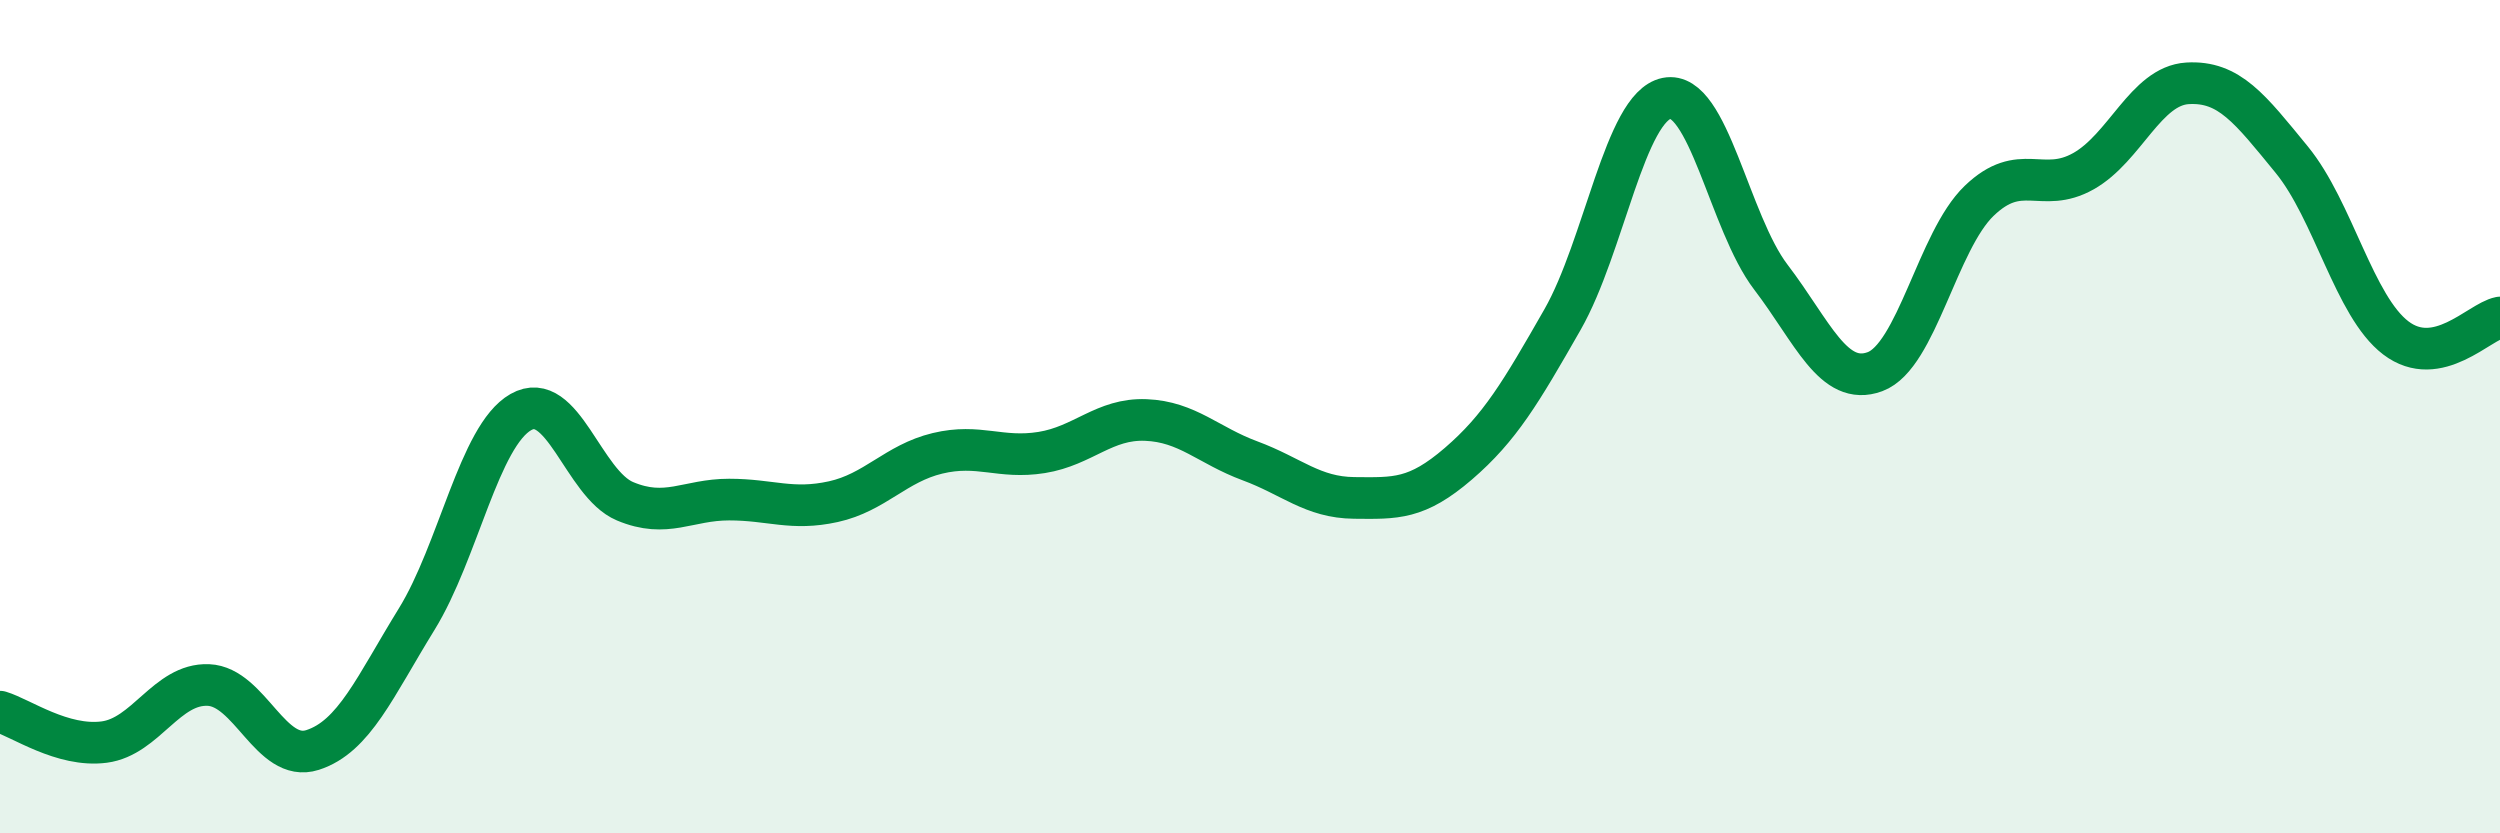
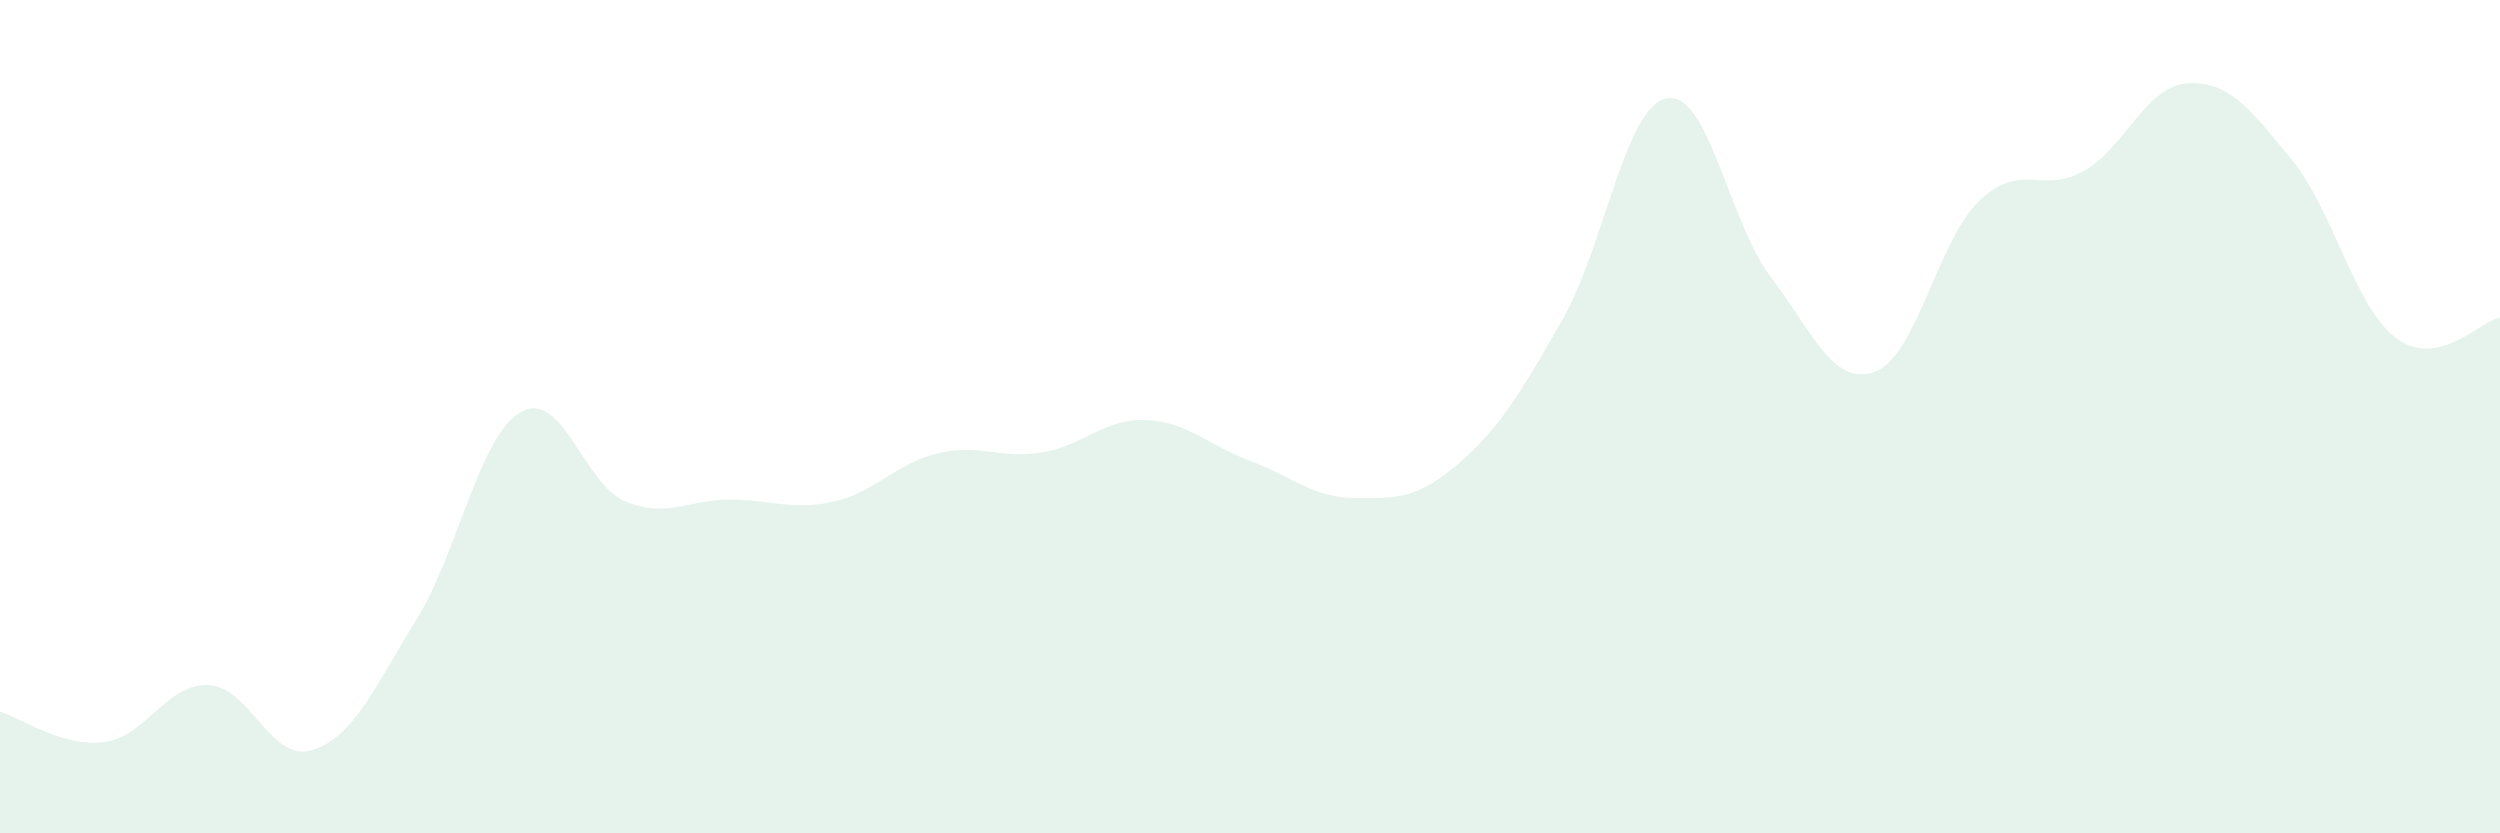
<svg xmlns="http://www.w3.org/2000/svg" width="60" height="20" viewBox="0 0 60 20">
  <path d="M 0,17.08 C 0.5,17.23 1.5,17.94 2.5,17.81 C 3.5,17.68 4,16.4 5,16.44 C 6,16.48 6.5,18.32 7.5,18 C 8.5,17.68 9,16.48 10,14.86 C 11,13.24 11.5,10.46 12.5,9.89 C 13.5,9.32 14,11.61 15,12.03 C 16,12.45 16.5,11.99 17.5,11.99 C 18.5,11.99 19,12.26 20,12.04 C 21,11.82 21.5,11.12 22.5,10.88 C 23.5,10.64 24,11.02 25,10.86 C 26,10.7 26.5,10.04 27.5,10.08 C 28.5,10.12 29,10.69 30,11.06 C 31,11.43 31.5,11.94 32.5,11.95 C 33.5,11.96 34,11.99 35,11.13 C 36,10.27 36.5,9.42 37.5,7.67 C 38.5,5.92 39,2.56 40,2.36 C 41,2.16 41.5,5.34 42.5,6.65 C 43.5,7.96 44,9.29 45,8.92 C 46,8.55 46.5,5.78 47.5,4.82 C 48.5,3.86 49,4.67 50,4.11 C 51,3.55 51.5,2.06 52.5,2 C 53.5,1.94 54,2.61 55,3.83 C 56,5.05 56.5,7.35 57.5,8.11 C 58.5,8.87 59.5,7.72 60,7.62L60 20L0 20Z" fill="#008740" opacity="0.1" stroke-linecap="round" stroke-linejoin="round" />
-   <path d="M 0,17.08 C 0.5,17.23 1.5,17.94 2.5,17.81 C 3.5,17.68 4,16.4 5,16.44 C 6,16.48 6.5,18.32 7.5,18 C 8.5,17.68 9,16.48 10,14.86 C 11,13.24 11.5,10.46 12.5,9.89 C 13.5,9.32 14,11.61 15,12.03 C 16,12.45 16.5,11.99 17.5,11.99 C 18.5,11.99 19,12.26 20,12.04 C 21,11.82 21.5,11.12 22.5,10.88 C 23.5,10.64 24,11.02 25,10.86 C 26,10.7 26.5,10.04 27.5,10.08 C 28.5,10.12 29,10.69 30,11.06 C 31,11.43 31.5,11.94 32.5,11.95 C 33.5,11.96 34,11.99 35,11.13 C 36,10.27 36.5,9.42 37.5,7.67 C 38.5,5.92 39,2.56 40,2.36 C 41,2.16 41.5,5.34 42.5,6.65 C 43.5,7.96 44,9.29 45,8.92 C 46,8.55 46.5,5.78 47.5,4.82 C 48.5,3.86 49,4.67 50,4.11 C 51,3.55 51.5,2.06 52.5,2 C 53.5,1.94 54,2.61 55,3.83 C 56,5.05 56.5,7.35 57.5,8.11 C 58.5,8.87 59.5,7.72 60,7.62" stroke="#008740" stroke-width="1" fill="none" stroke-linecap="round" stroke-linejoin="round" />
</svg>